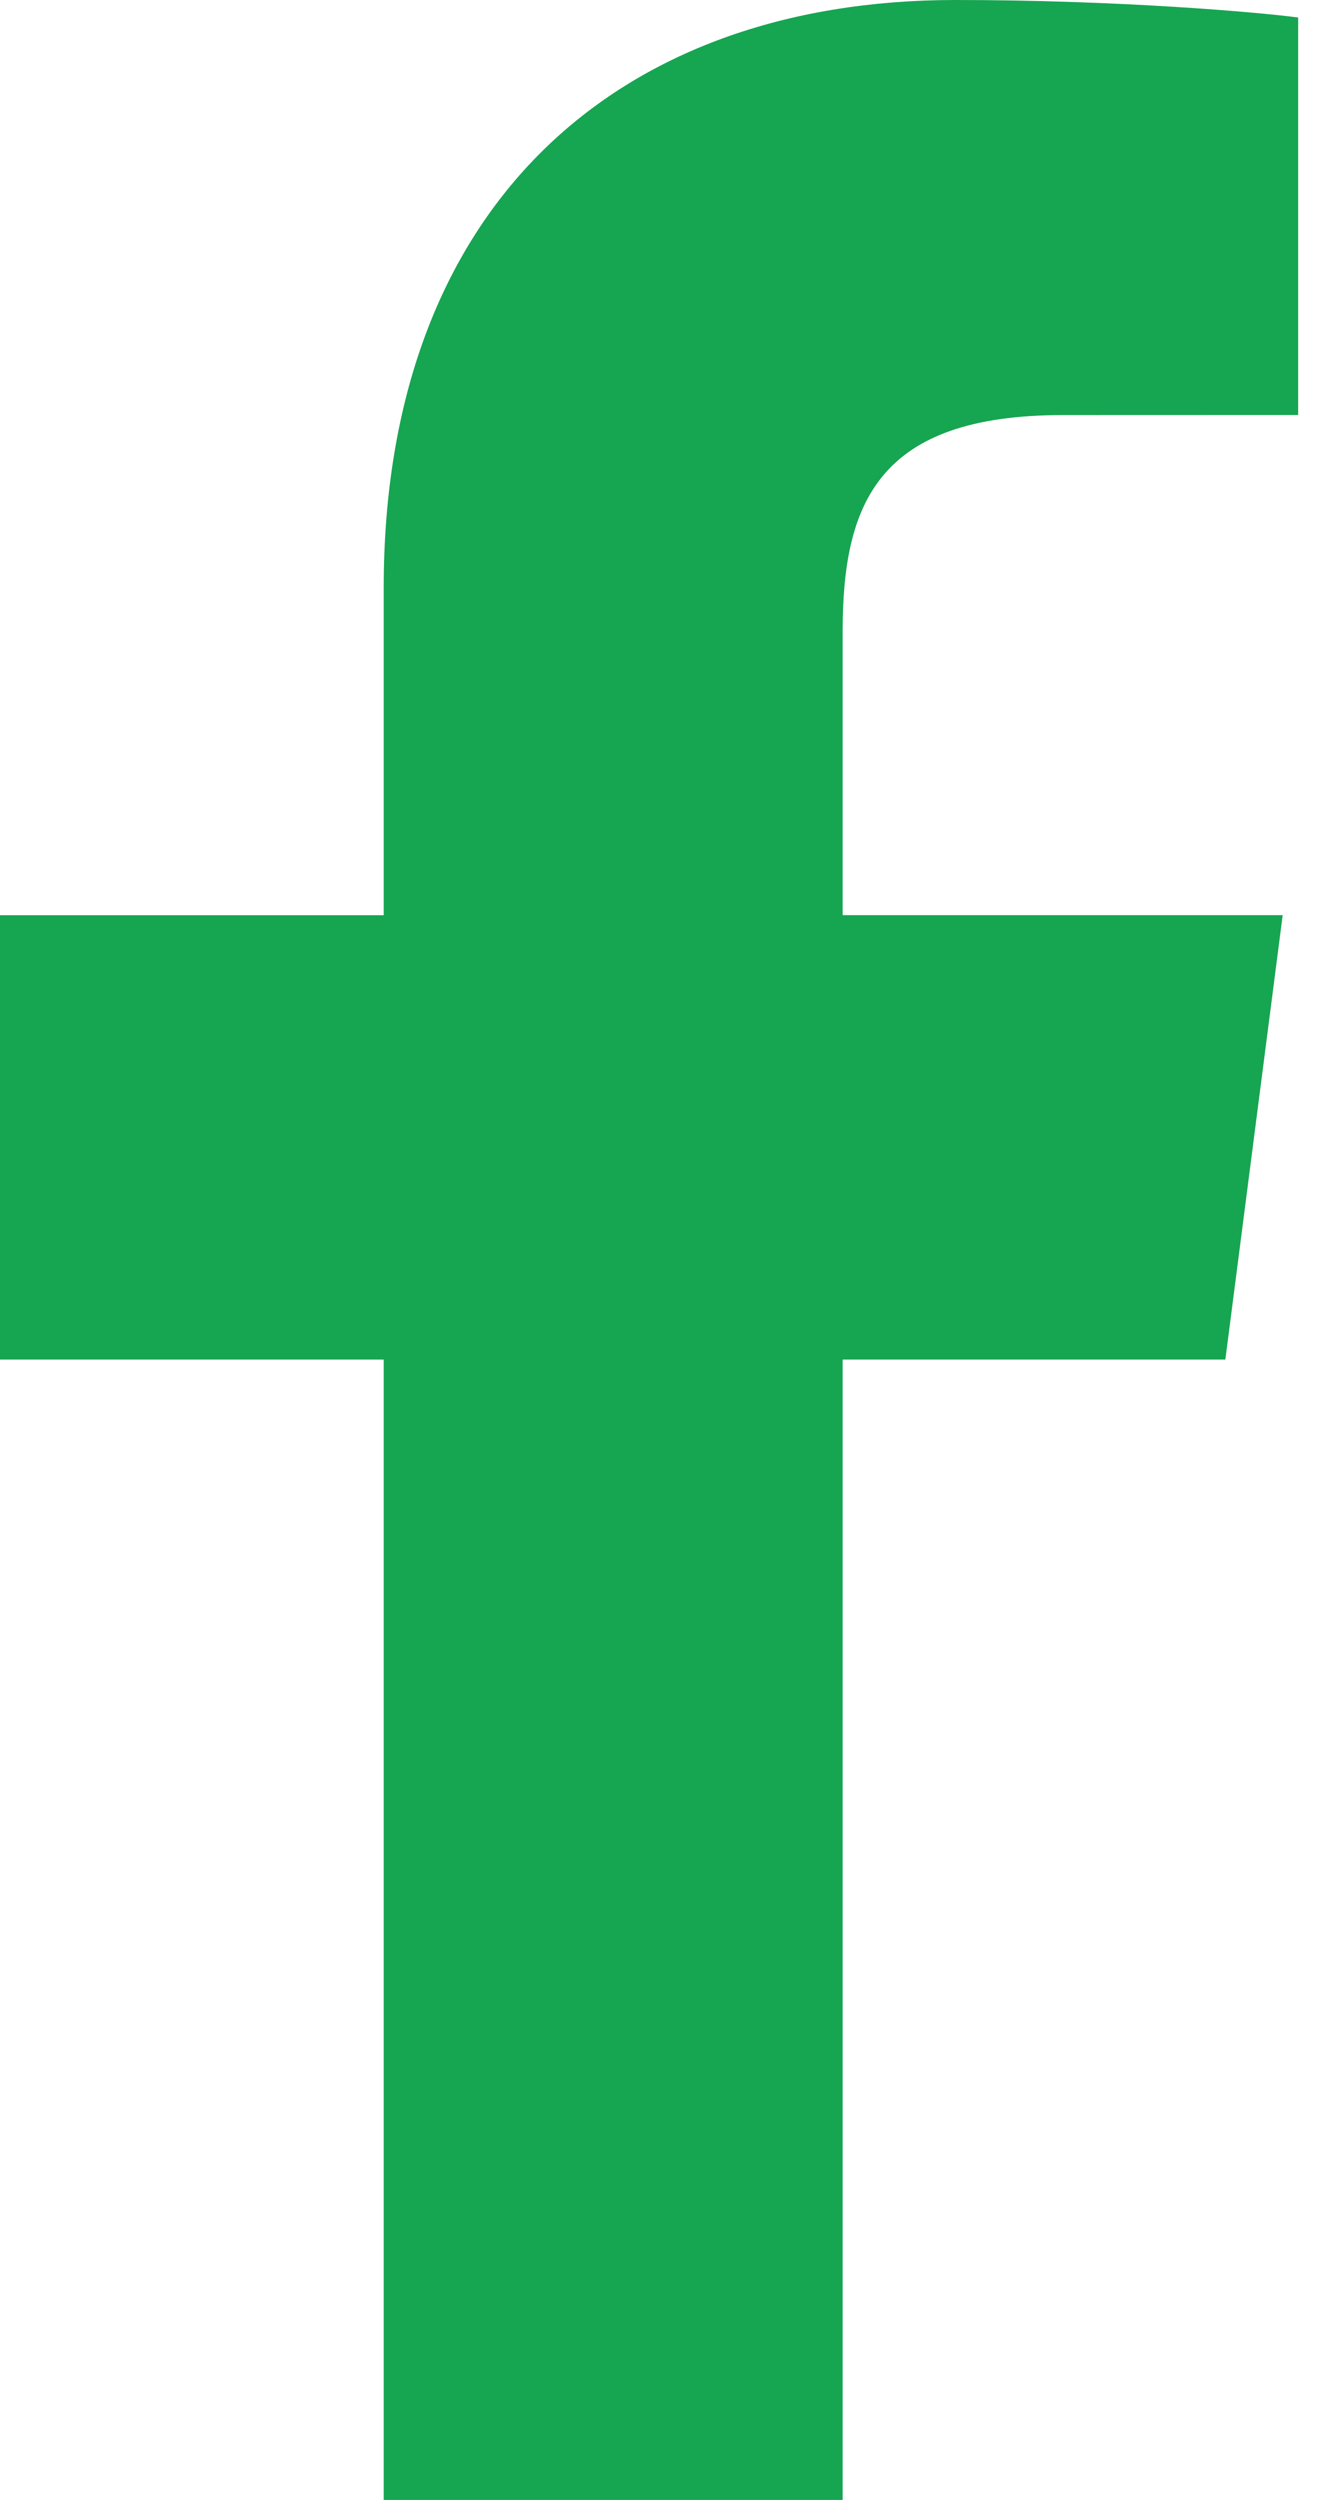
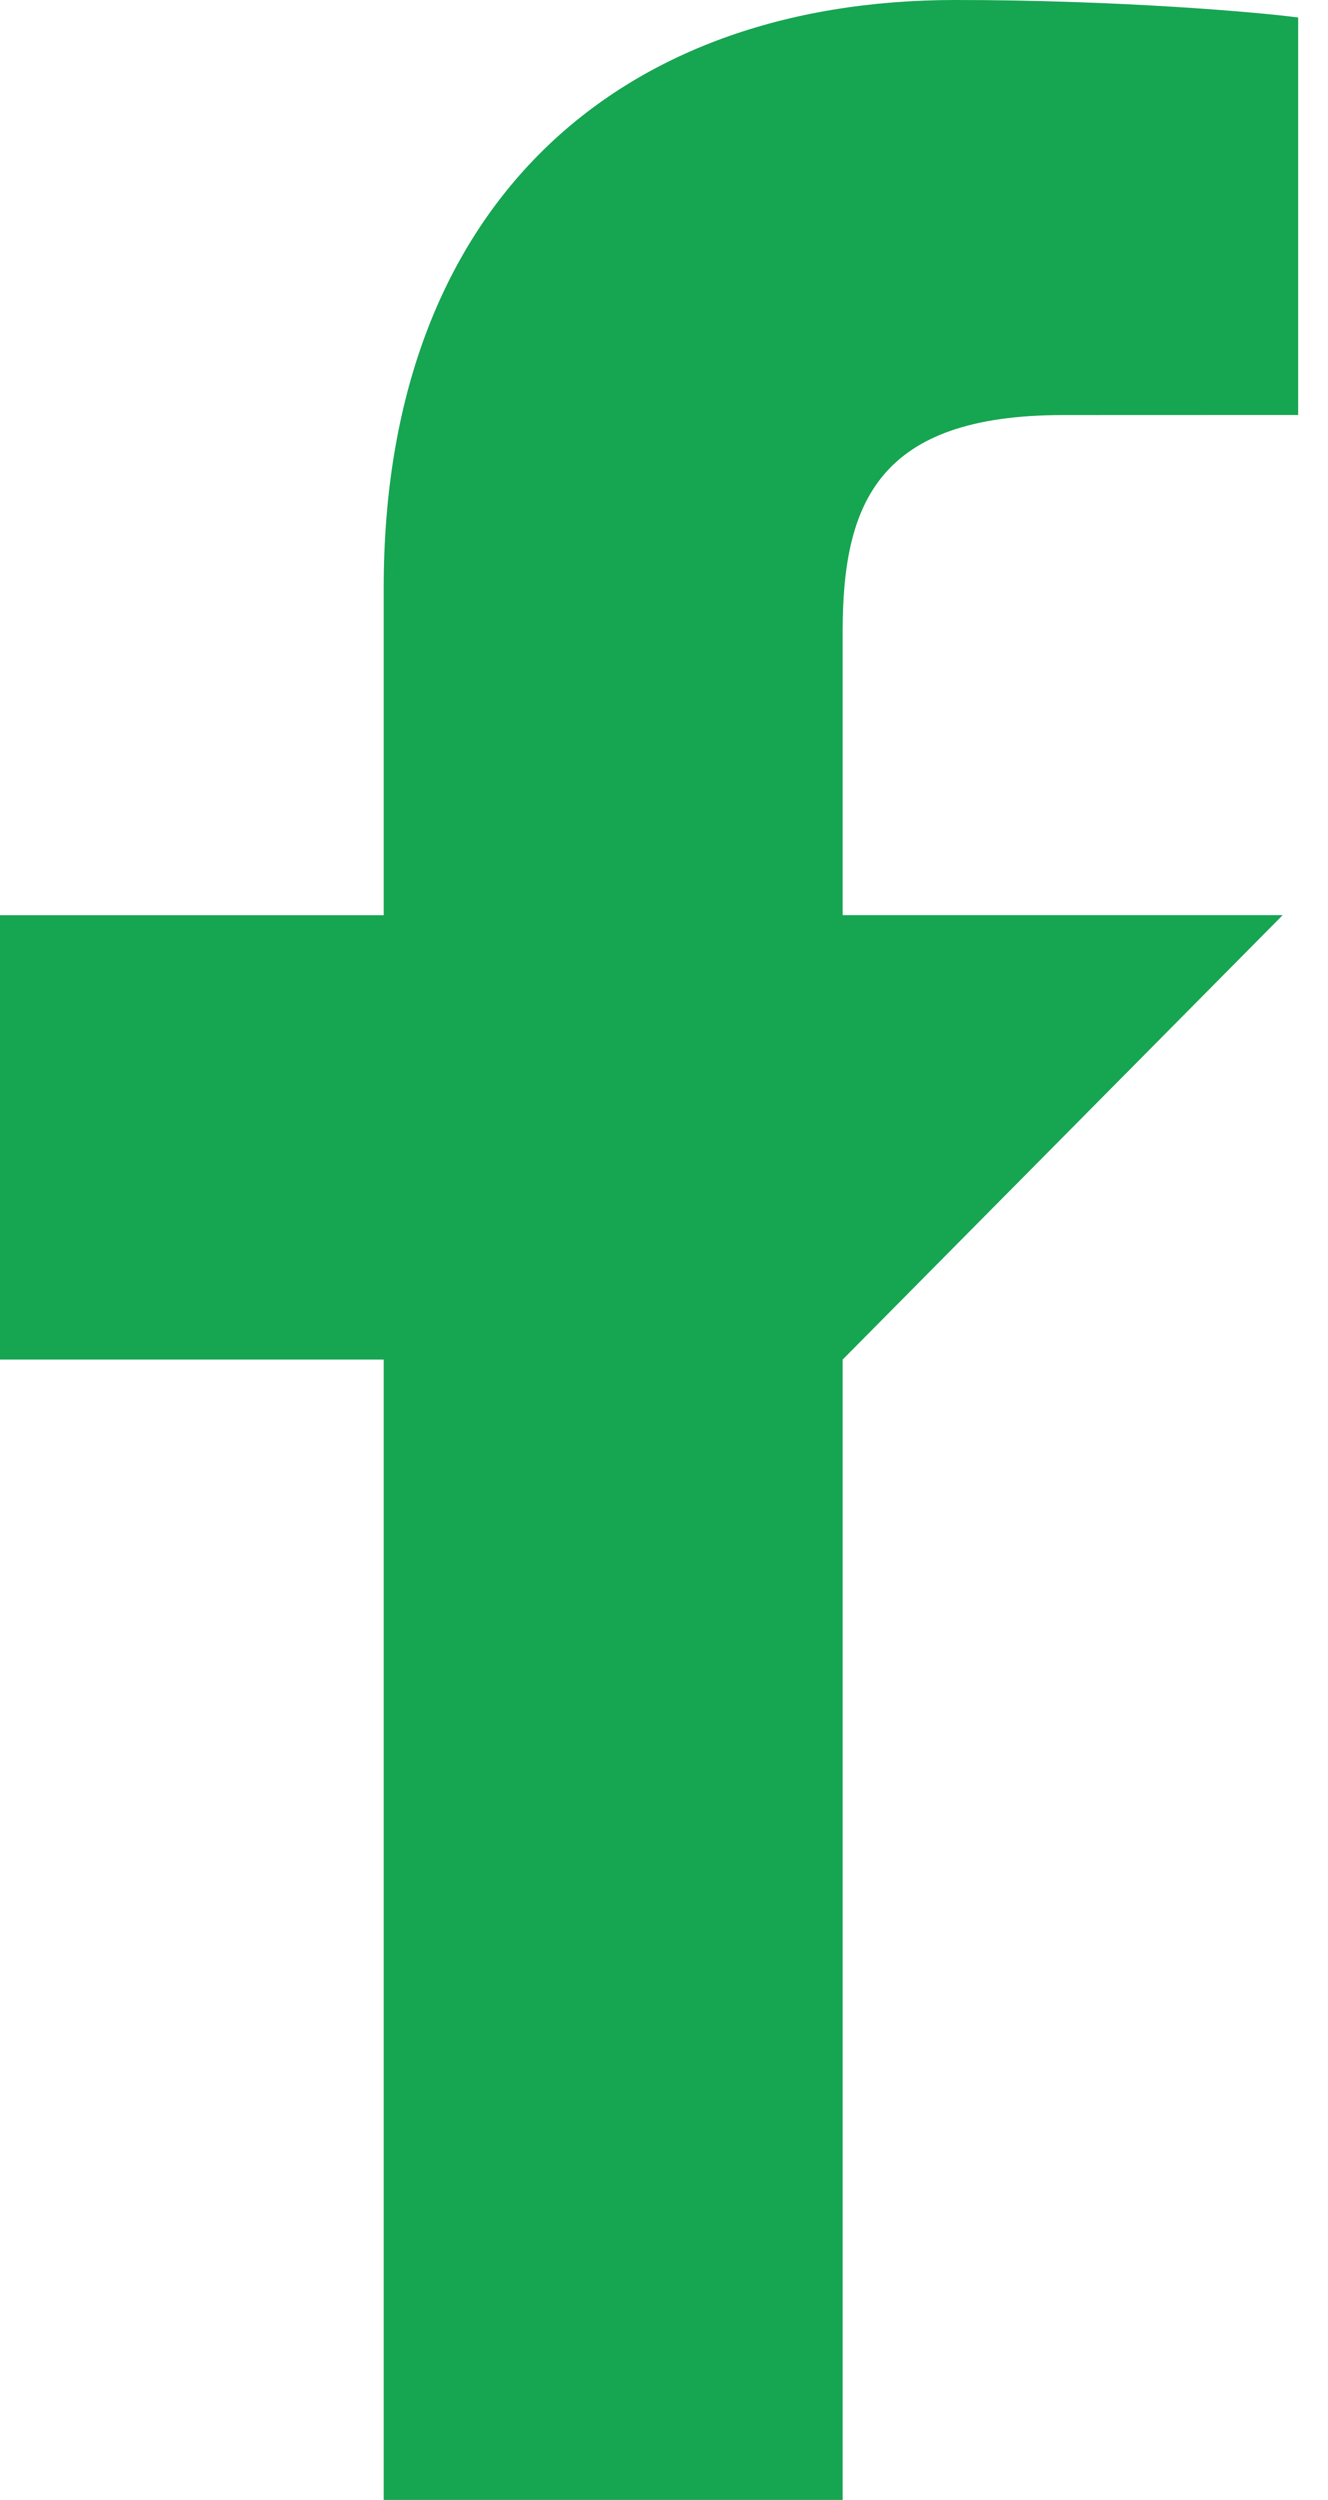
<svg xmlns="http://www.w3.org/2000/svg" width="17" height="32" viewBox="0 0 17 32" fill="none">
-   <path d="M10.787 32V17.403H15.686L16.42 11.714H10.787V8.083C10.787 6.436 11.244 5.313 13.606 5.313L16.618 5.312V0.224C16.097 0.155 14.309 0 12.229 0C7.886 0 4.912 2.651 4.912 7.519V11.715H0V17.403H4.912V32L10.787 32Z" fill="#16A551" />
+   <path d="M10.787 32V17.403L16.42 11.714H10.787V8.083C10.787 6.436 11.244 5.313 13.606 5.313L16.618 5.312V0.224C16.097 0.155 14.309 0 12.229 0C7.886 0 4.912 2.651 4.912 7.519V11.715H0V17.403H4.912V32L10.787 32Z" fill="#16A551" />
</svg>